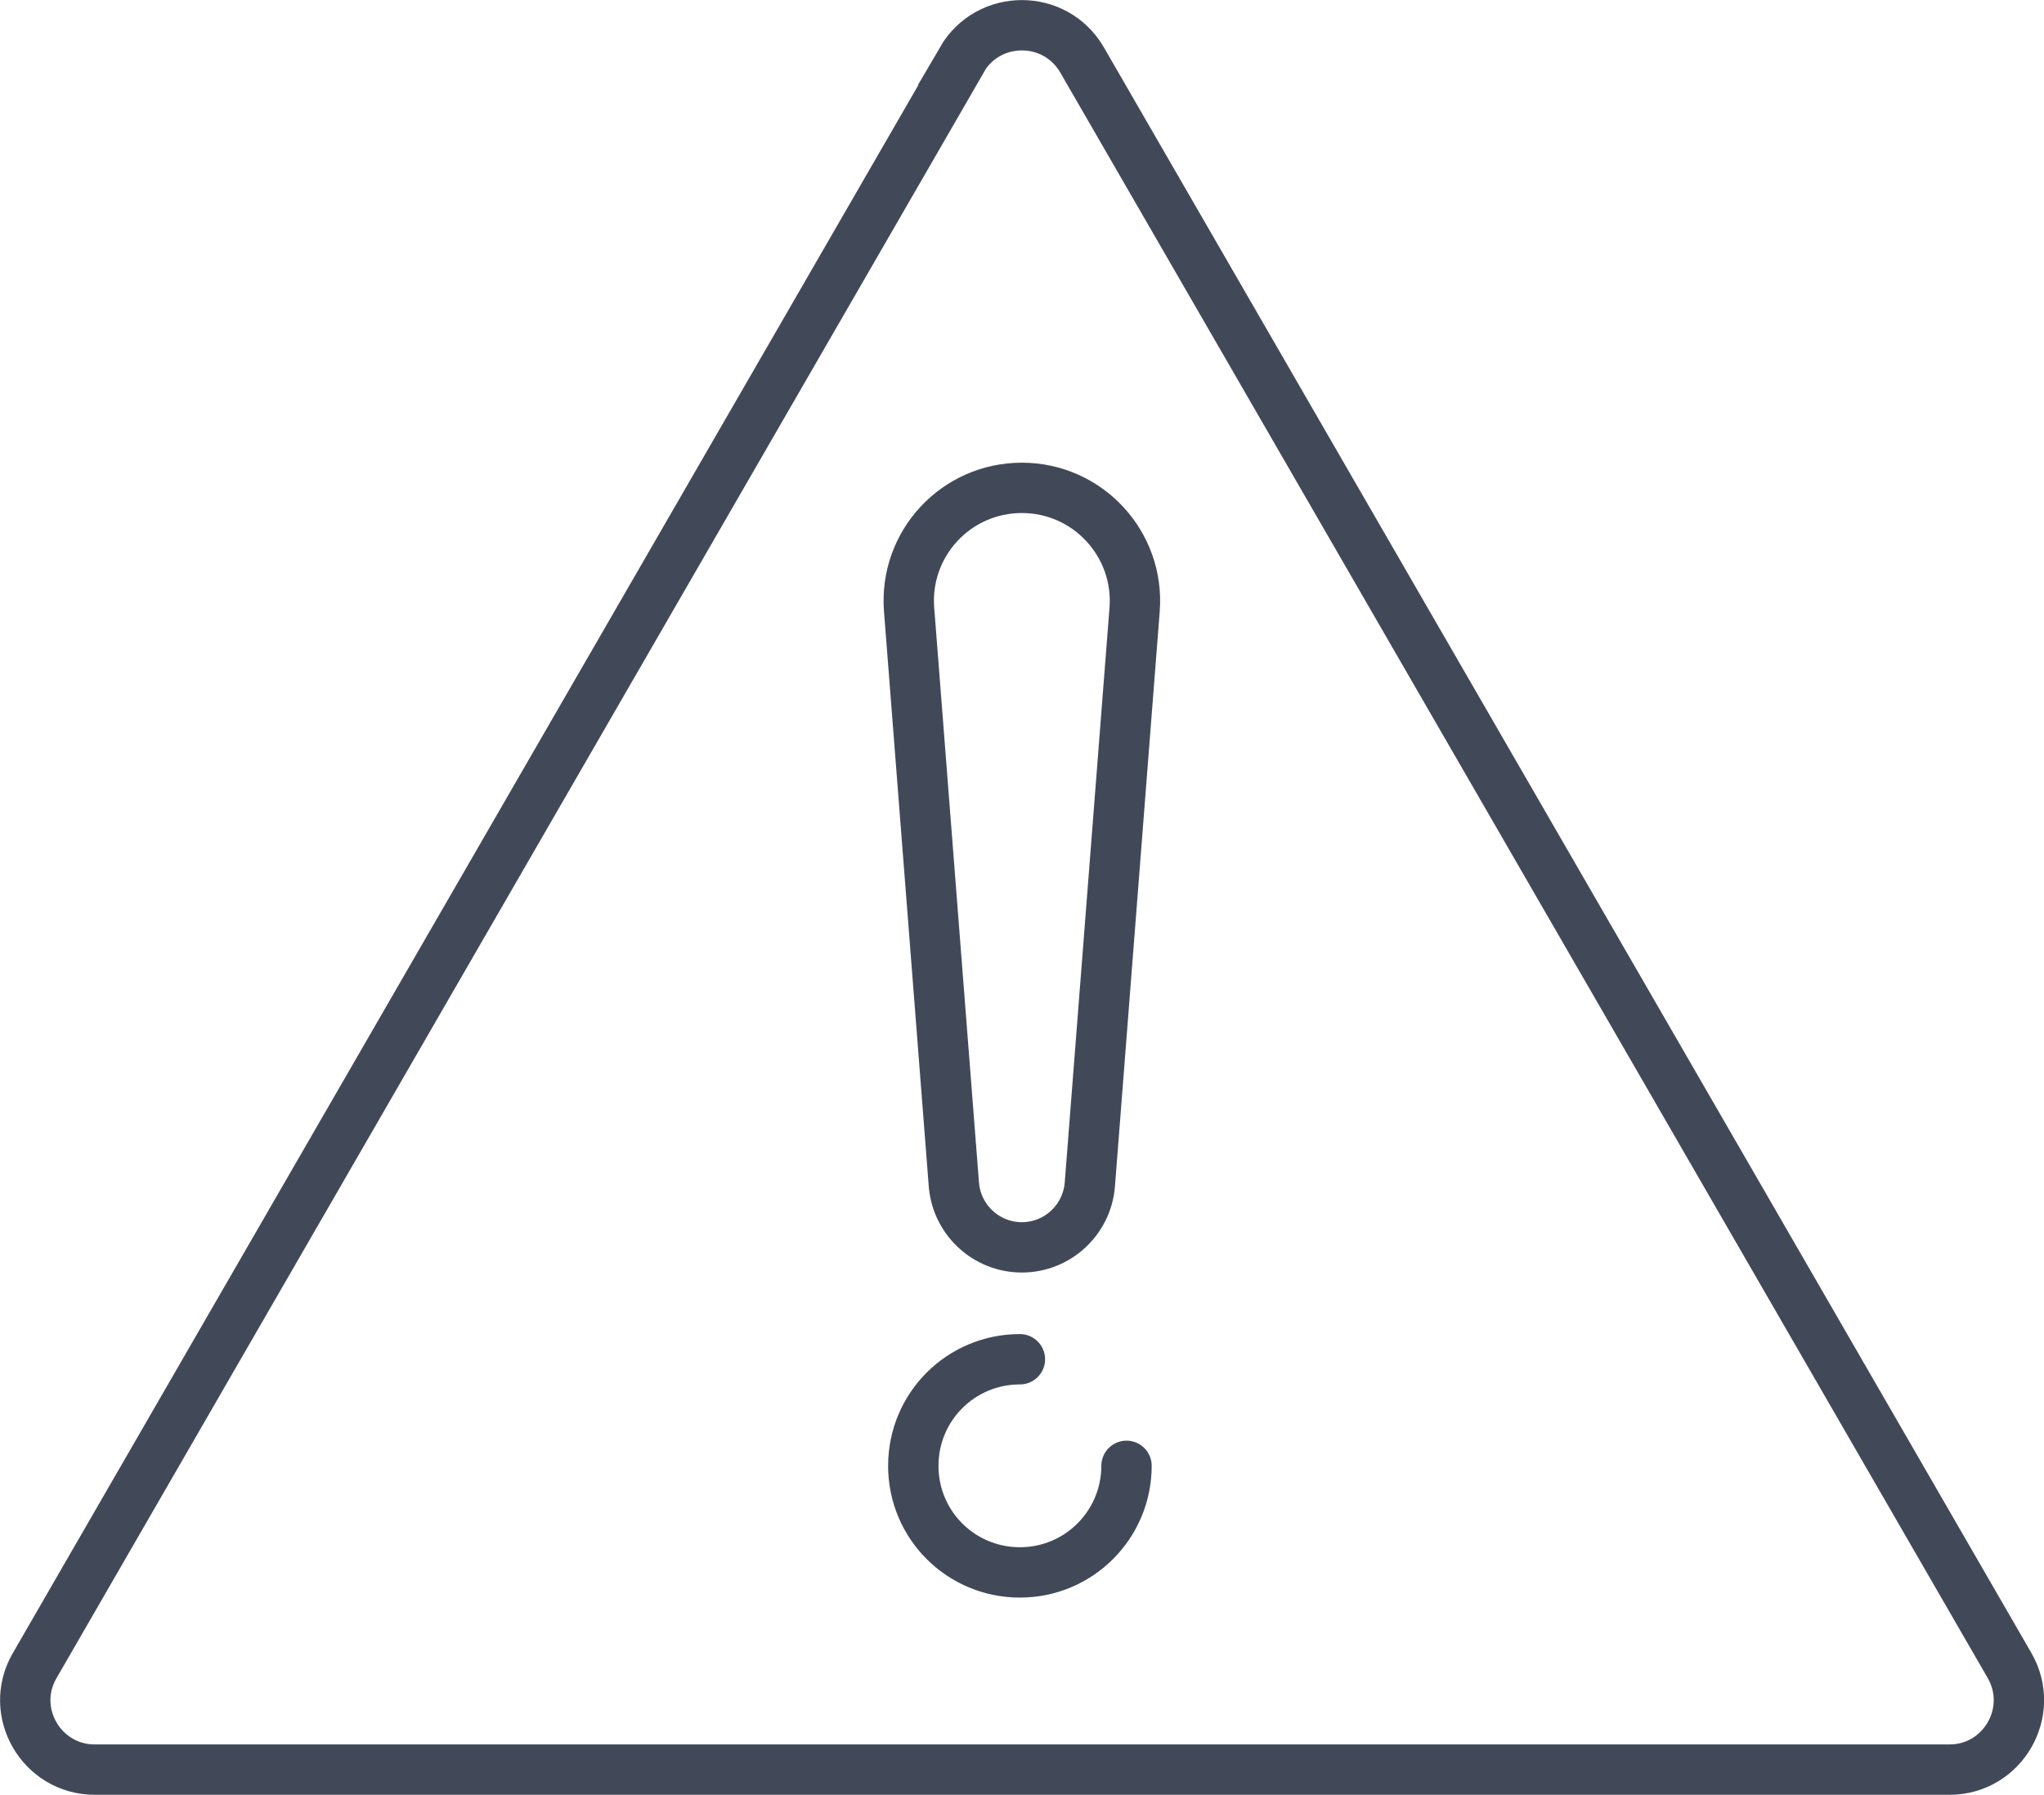
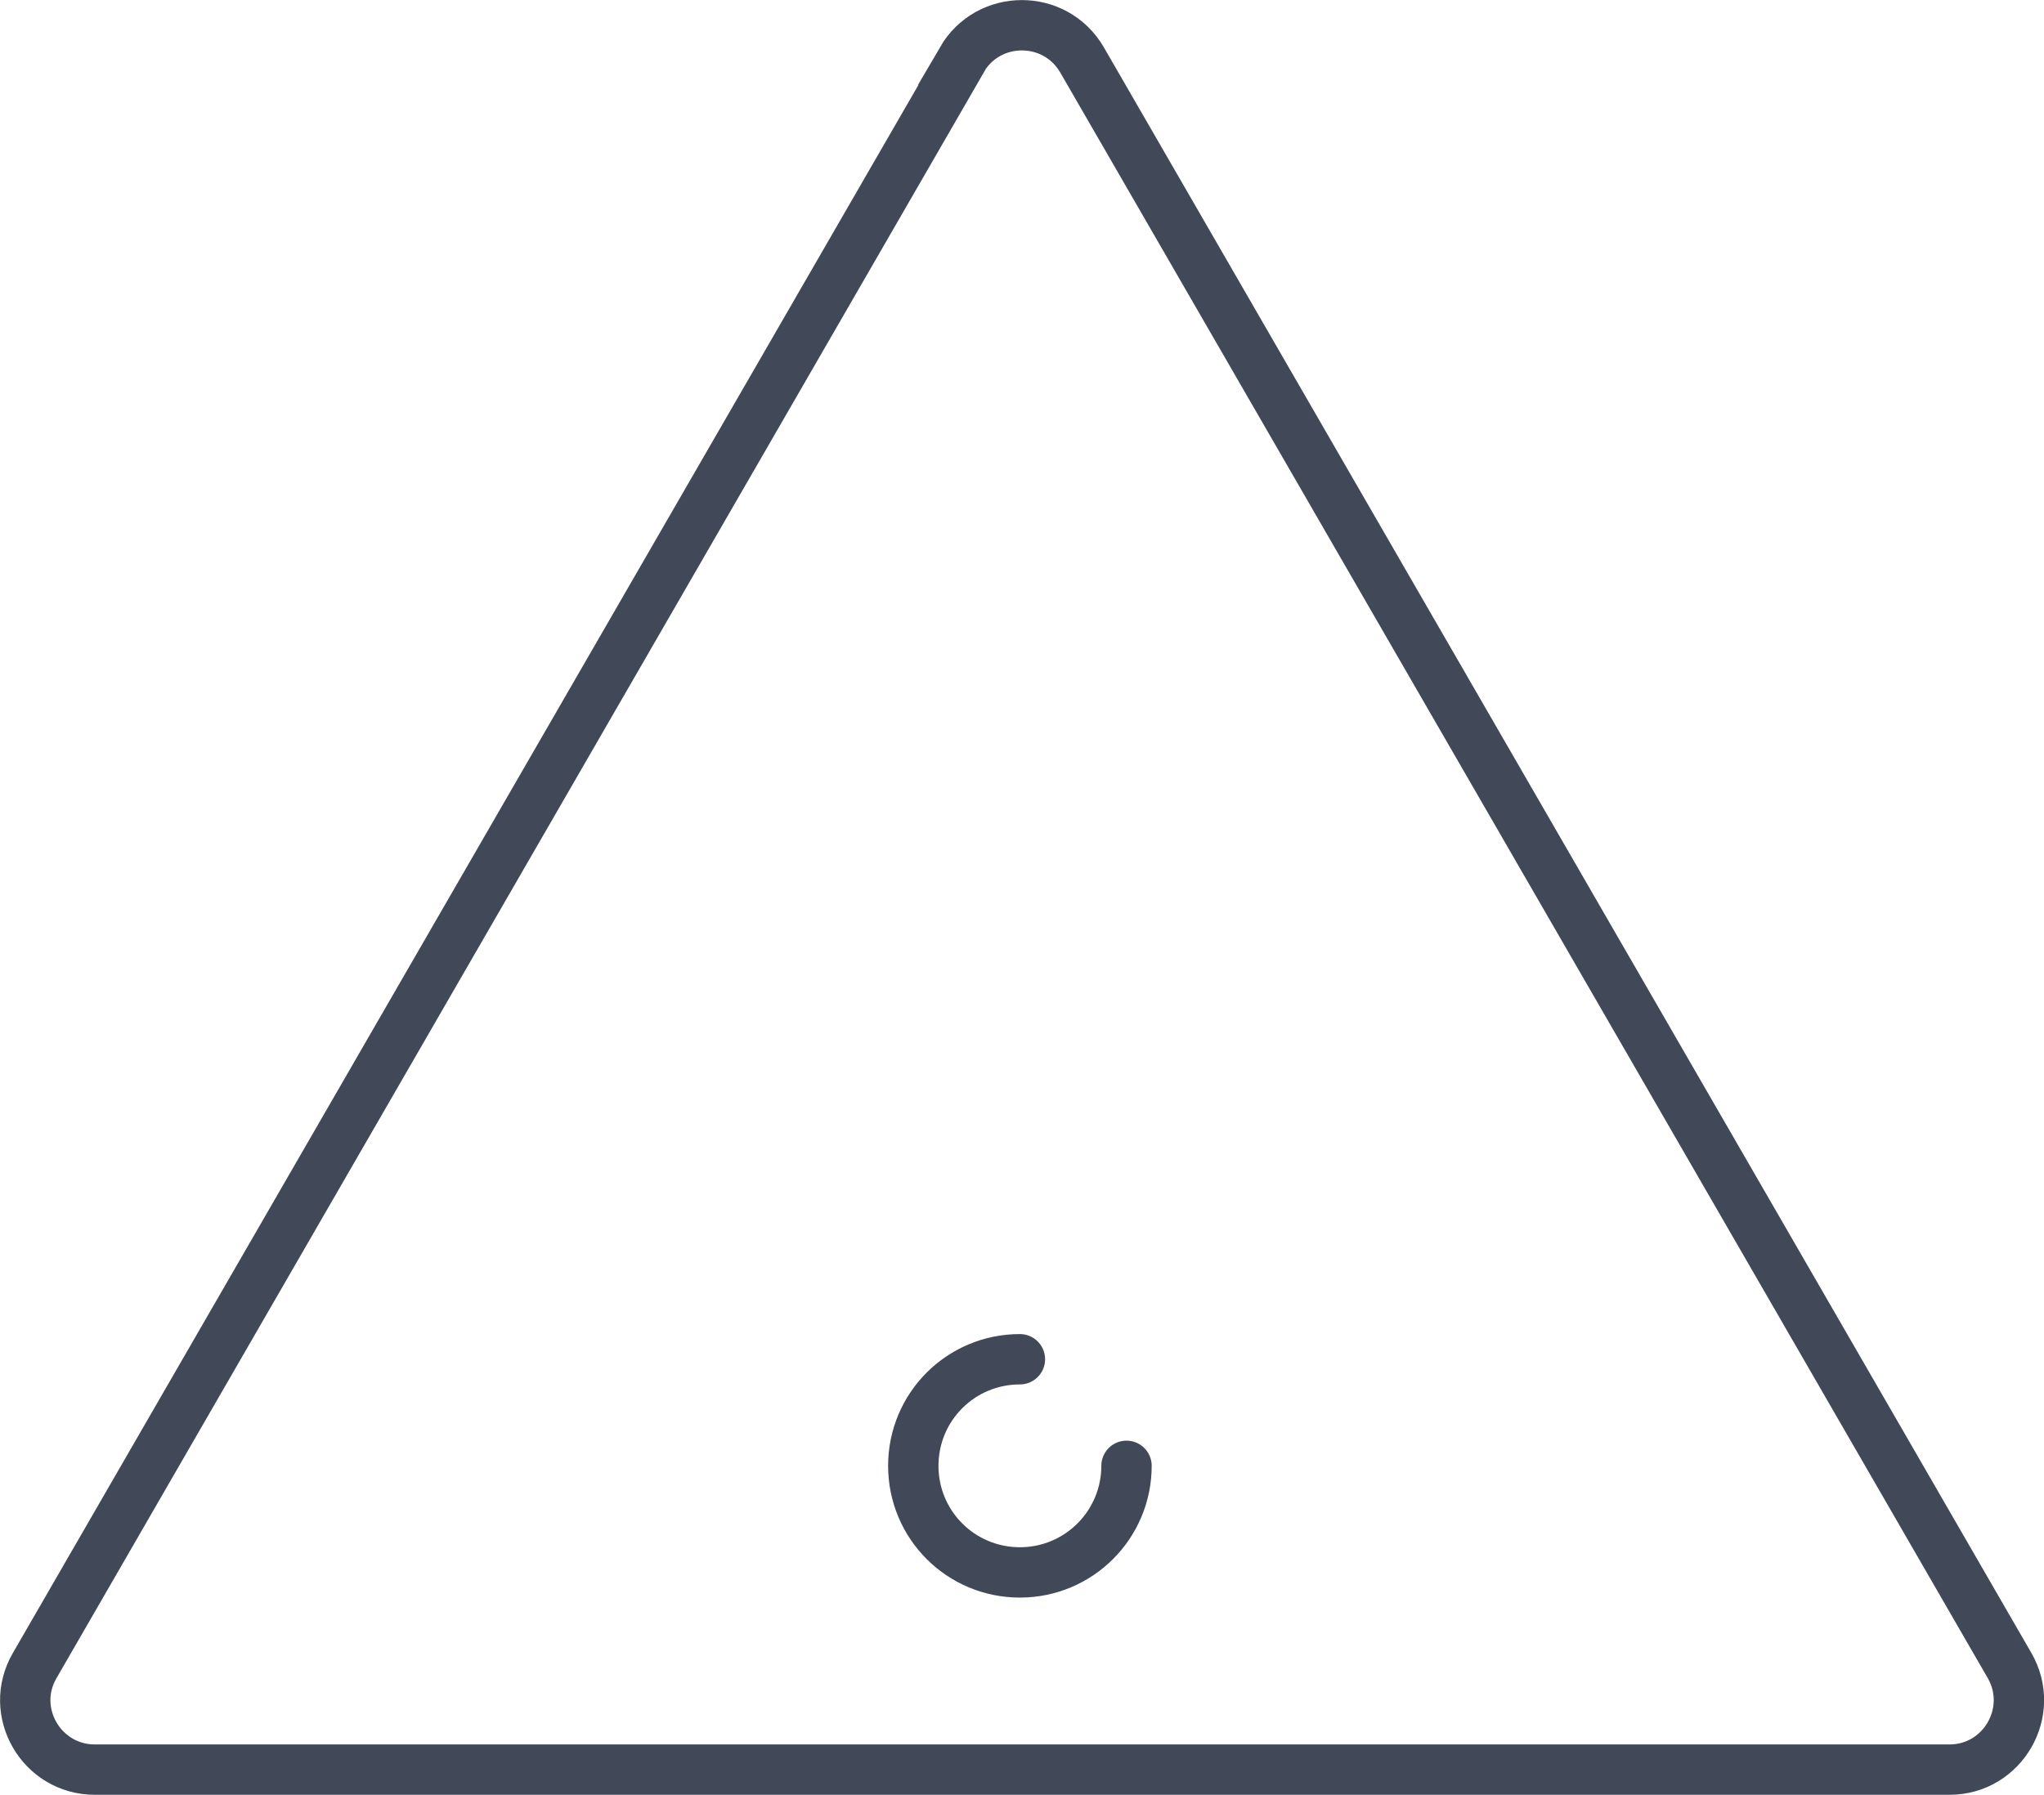
<svg xmlns="http://www.w3.org/2000/svg" id="Ebene_2" viewBox="0 0 73.05 64.16">
  <defs>
    <style>.cls-1{stroke-miterlimit:10;}.cls-1,.cls-2{fill:none;stroke:#414959;stroke-width:1.8px;}.cls-2{stroke-linecap:round;stroke-linejoin:round;}</style>
  </defs>
  <g id="icons">
    <g>
      <path class="cls-2" d="m40.26,52.4c0,2.1-1.7,3.81-3.81,3.81s-3.81-1.7-3.81-3.81,1.7-3.81,3.81-3.81" />
      <path class="cls-1" d="m34.38,2.14L1.24,59.54c-.96,1.65.24,3.72,2.15,3.72h66.28c1.91,0,3.1-2.07,2.15-3.72L38.67,2.14c-.96-1.65-3.34-1.65-4.3,0Z" />
-       <path class="cls-1" d="m36.52,44.59h0c-1.27,0-2.33-.98-2.43-2.25l-1.6-20.55c-.18-2.35,1.67-4.35,4.03-4.35h0c2.36,0,4.21,2.01,4.03,4.35l-1.6,20.55c-.1,1.27-1.16,2.25-2.43,2.25Z" />
    </g>
  </g>
</svg>